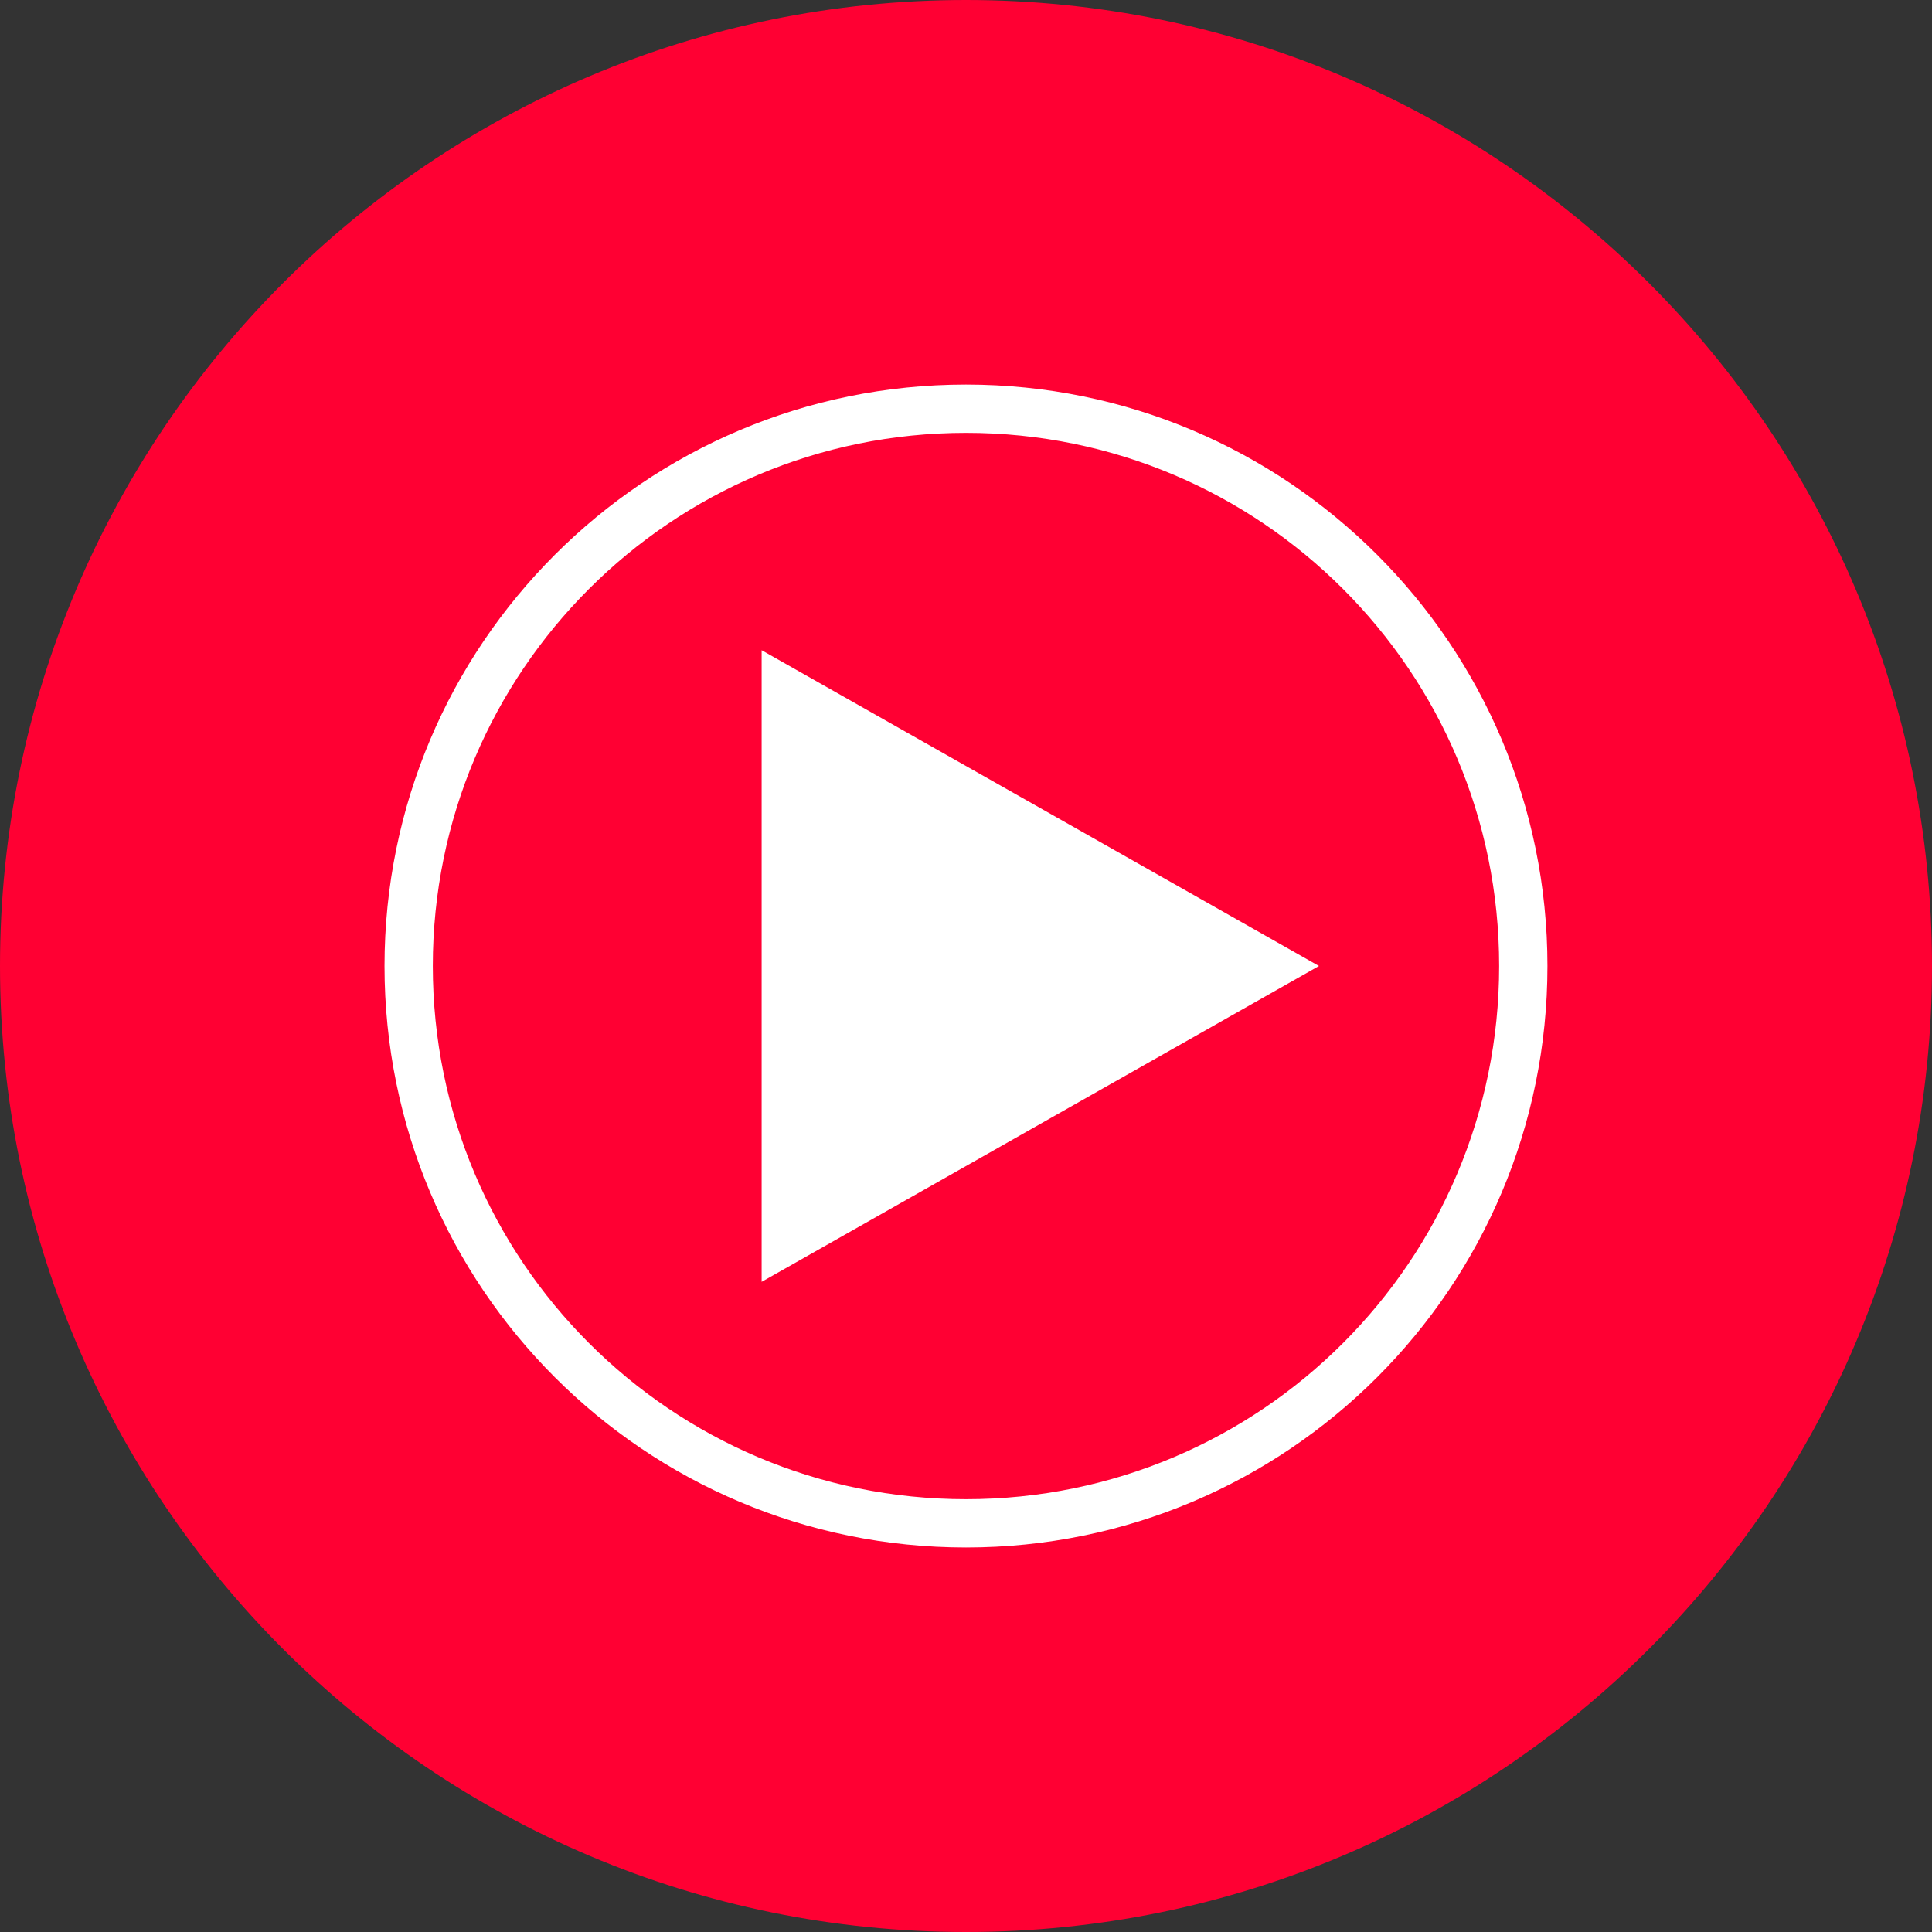
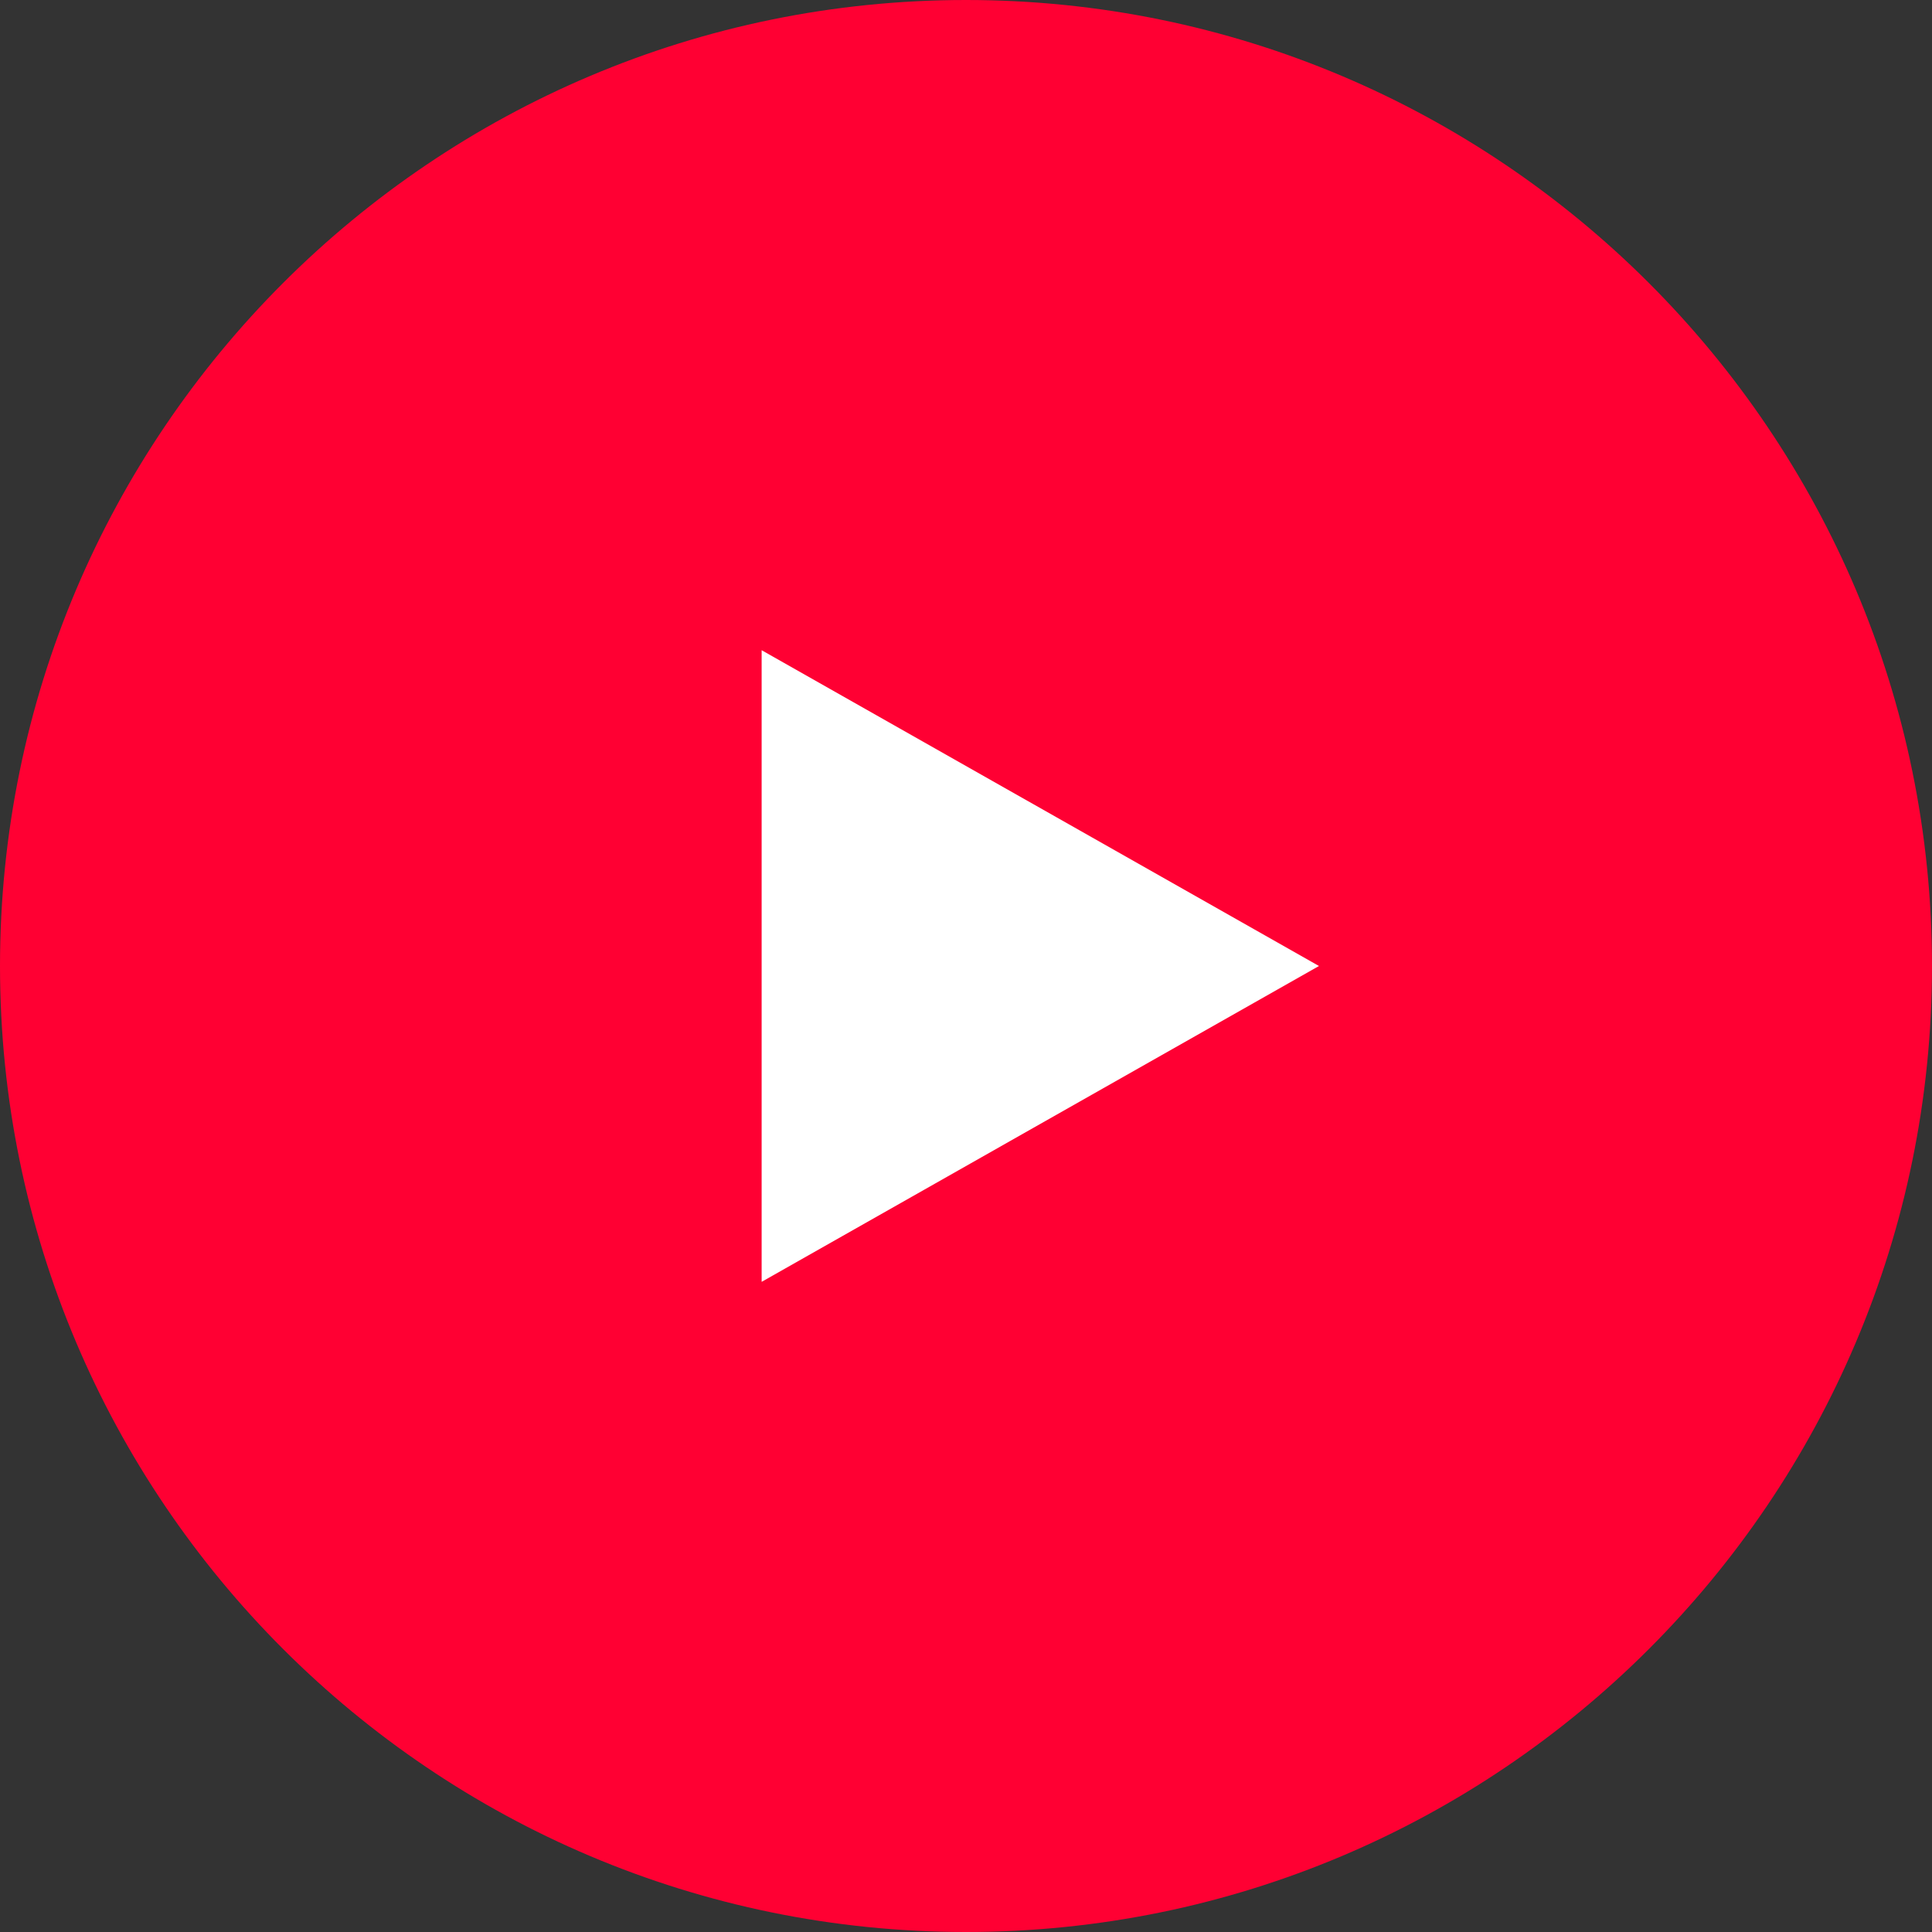
<svg xmlns="http://www.w3.org/2000/svg" width="40" height="40" viewBox="0 0 40 40" fill="none">
  <rect x="0" y="0" width="40" height="40" fill="#333333" stroke="none" />
  <path d="M20 40C31.04 40 40 31.04 40 20C40 8.96 31.04 0 20 0C8.96 0 0 8.96 0 20C0 31.04 8.96 40 20 40Z" fill="#FF0033" />
-   <path d="M31.538 20C31.538 26.376 26.375 31.539 20 31.539C13.625 31.539 8.461 26.376 8.461 20C8.461 13.625 13.625 8.462 20 8.462C26.375 8.462 31.538 13.625 31.538 20Z" stroke="white" />
  <path d="M27.308 20L15.769 13.462V26.539L27.308 20Z" fill="white" />
</svg>